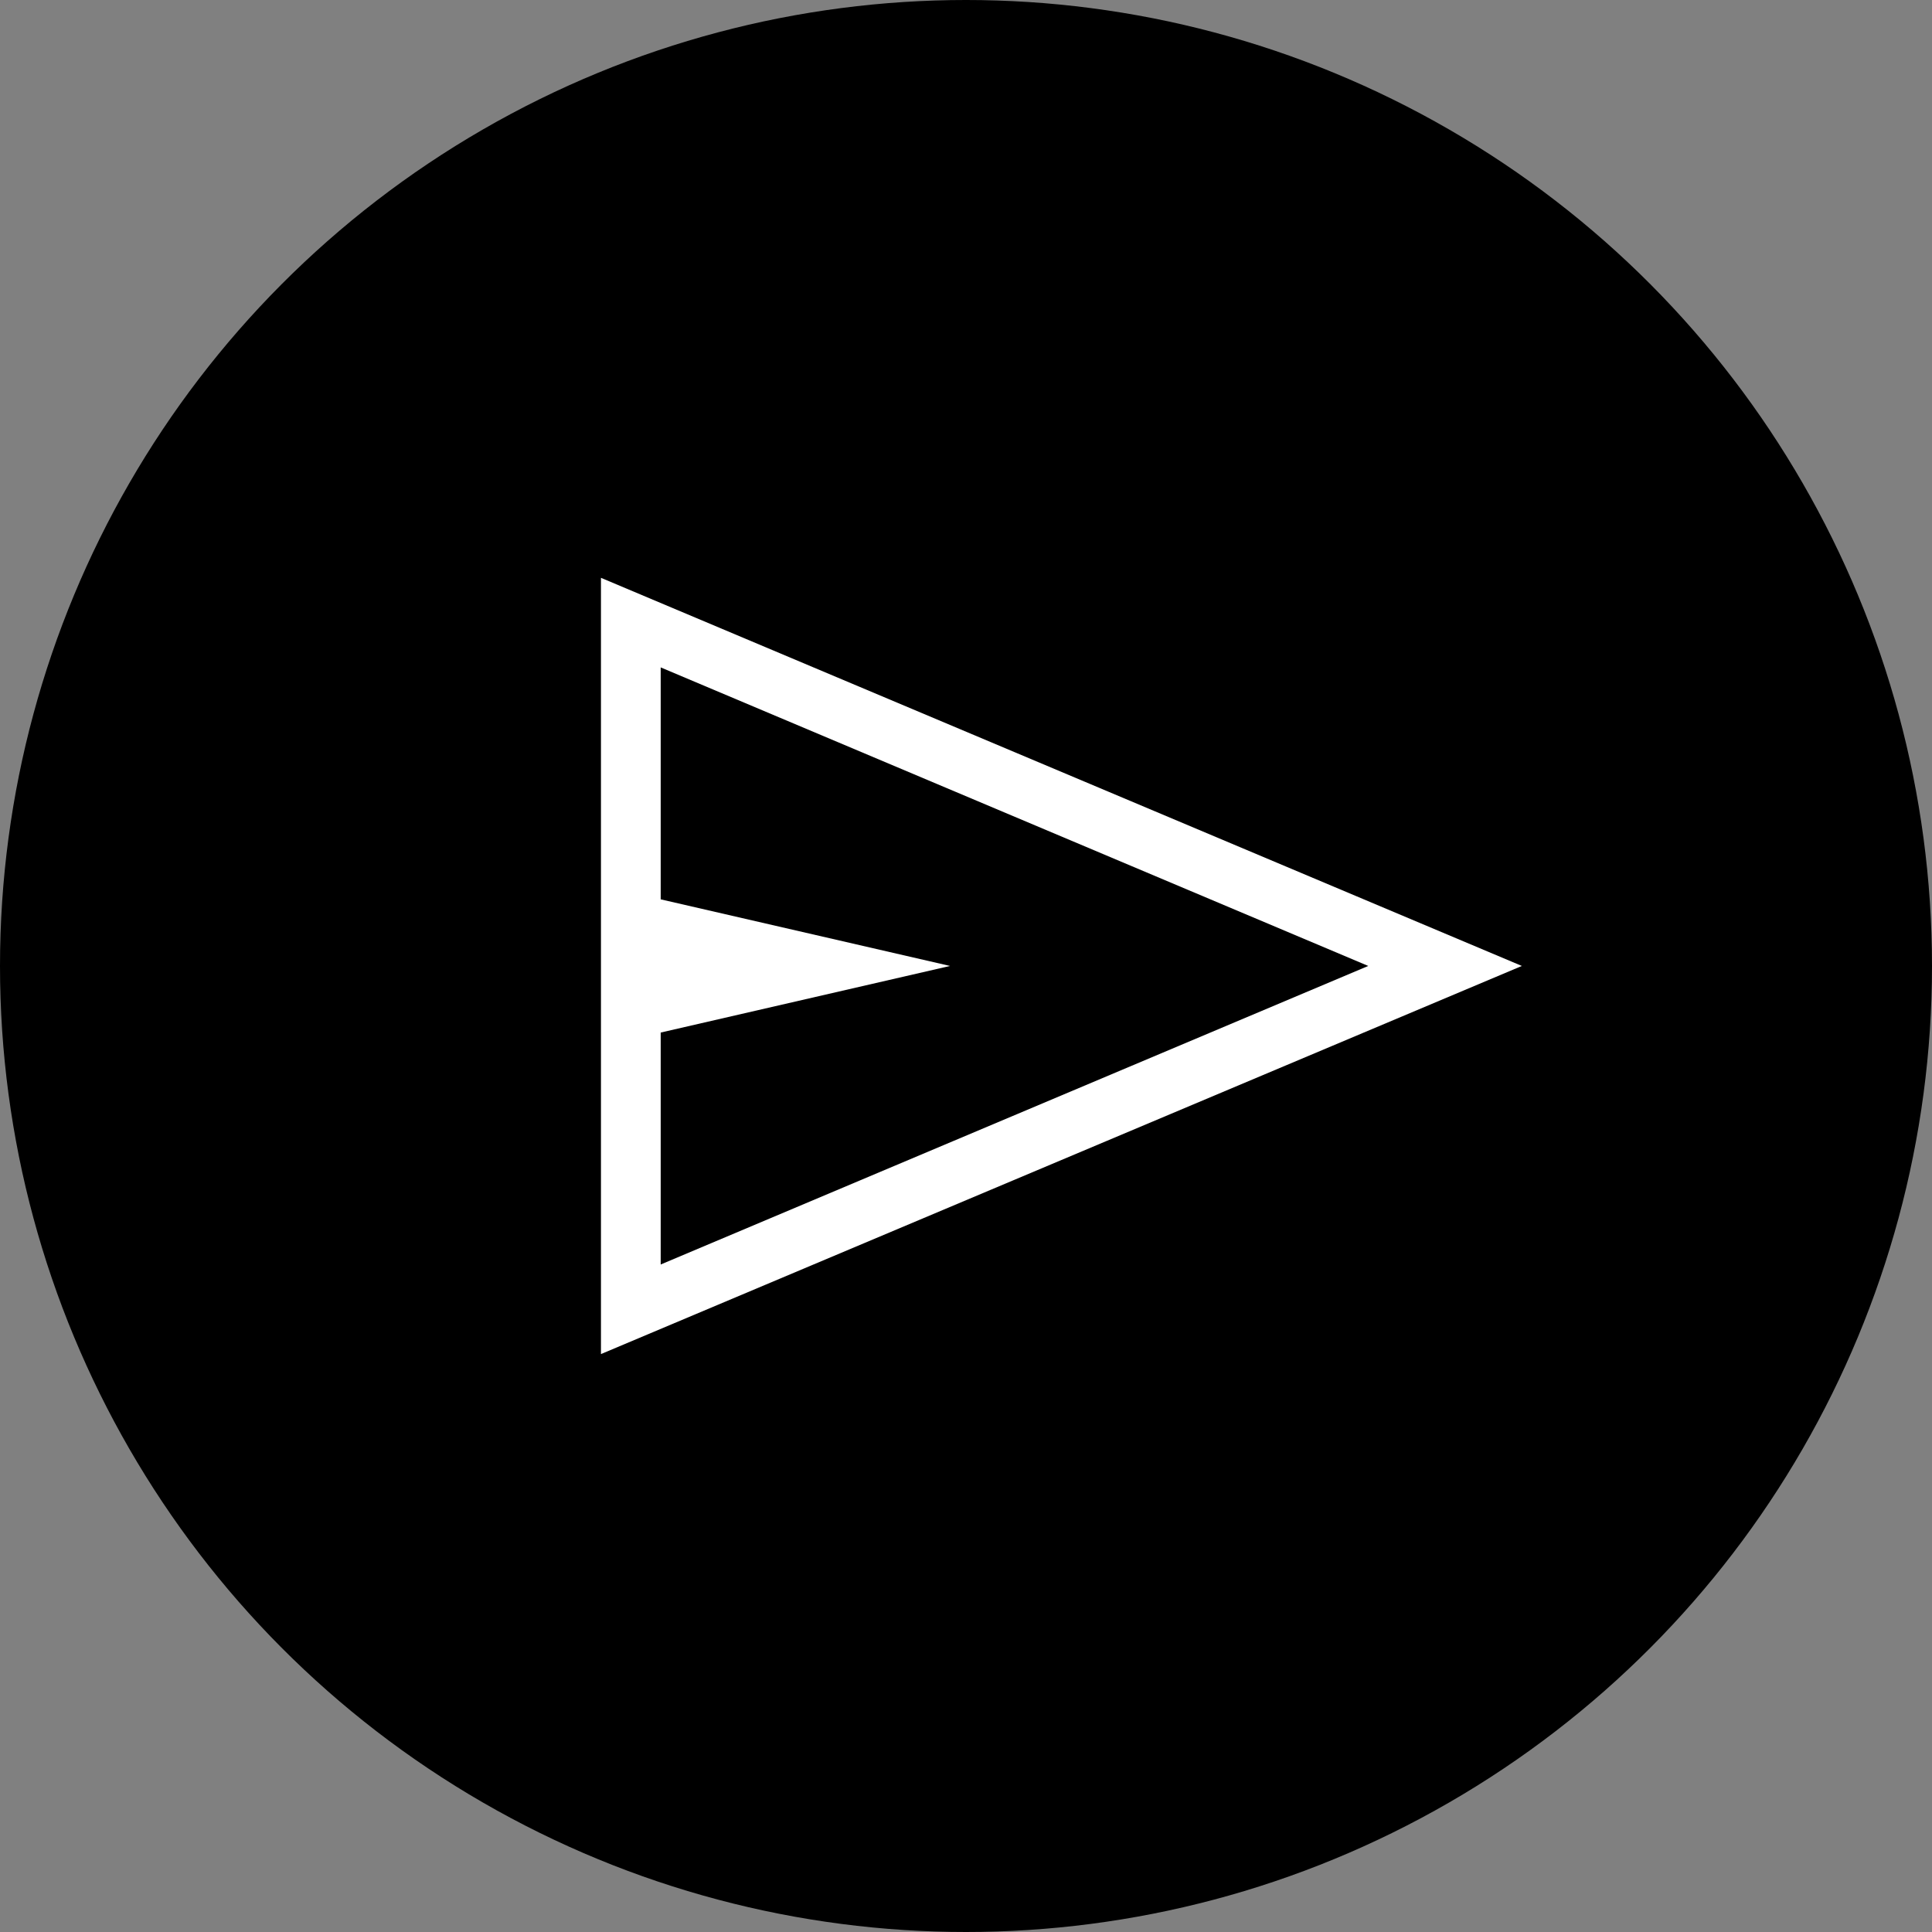
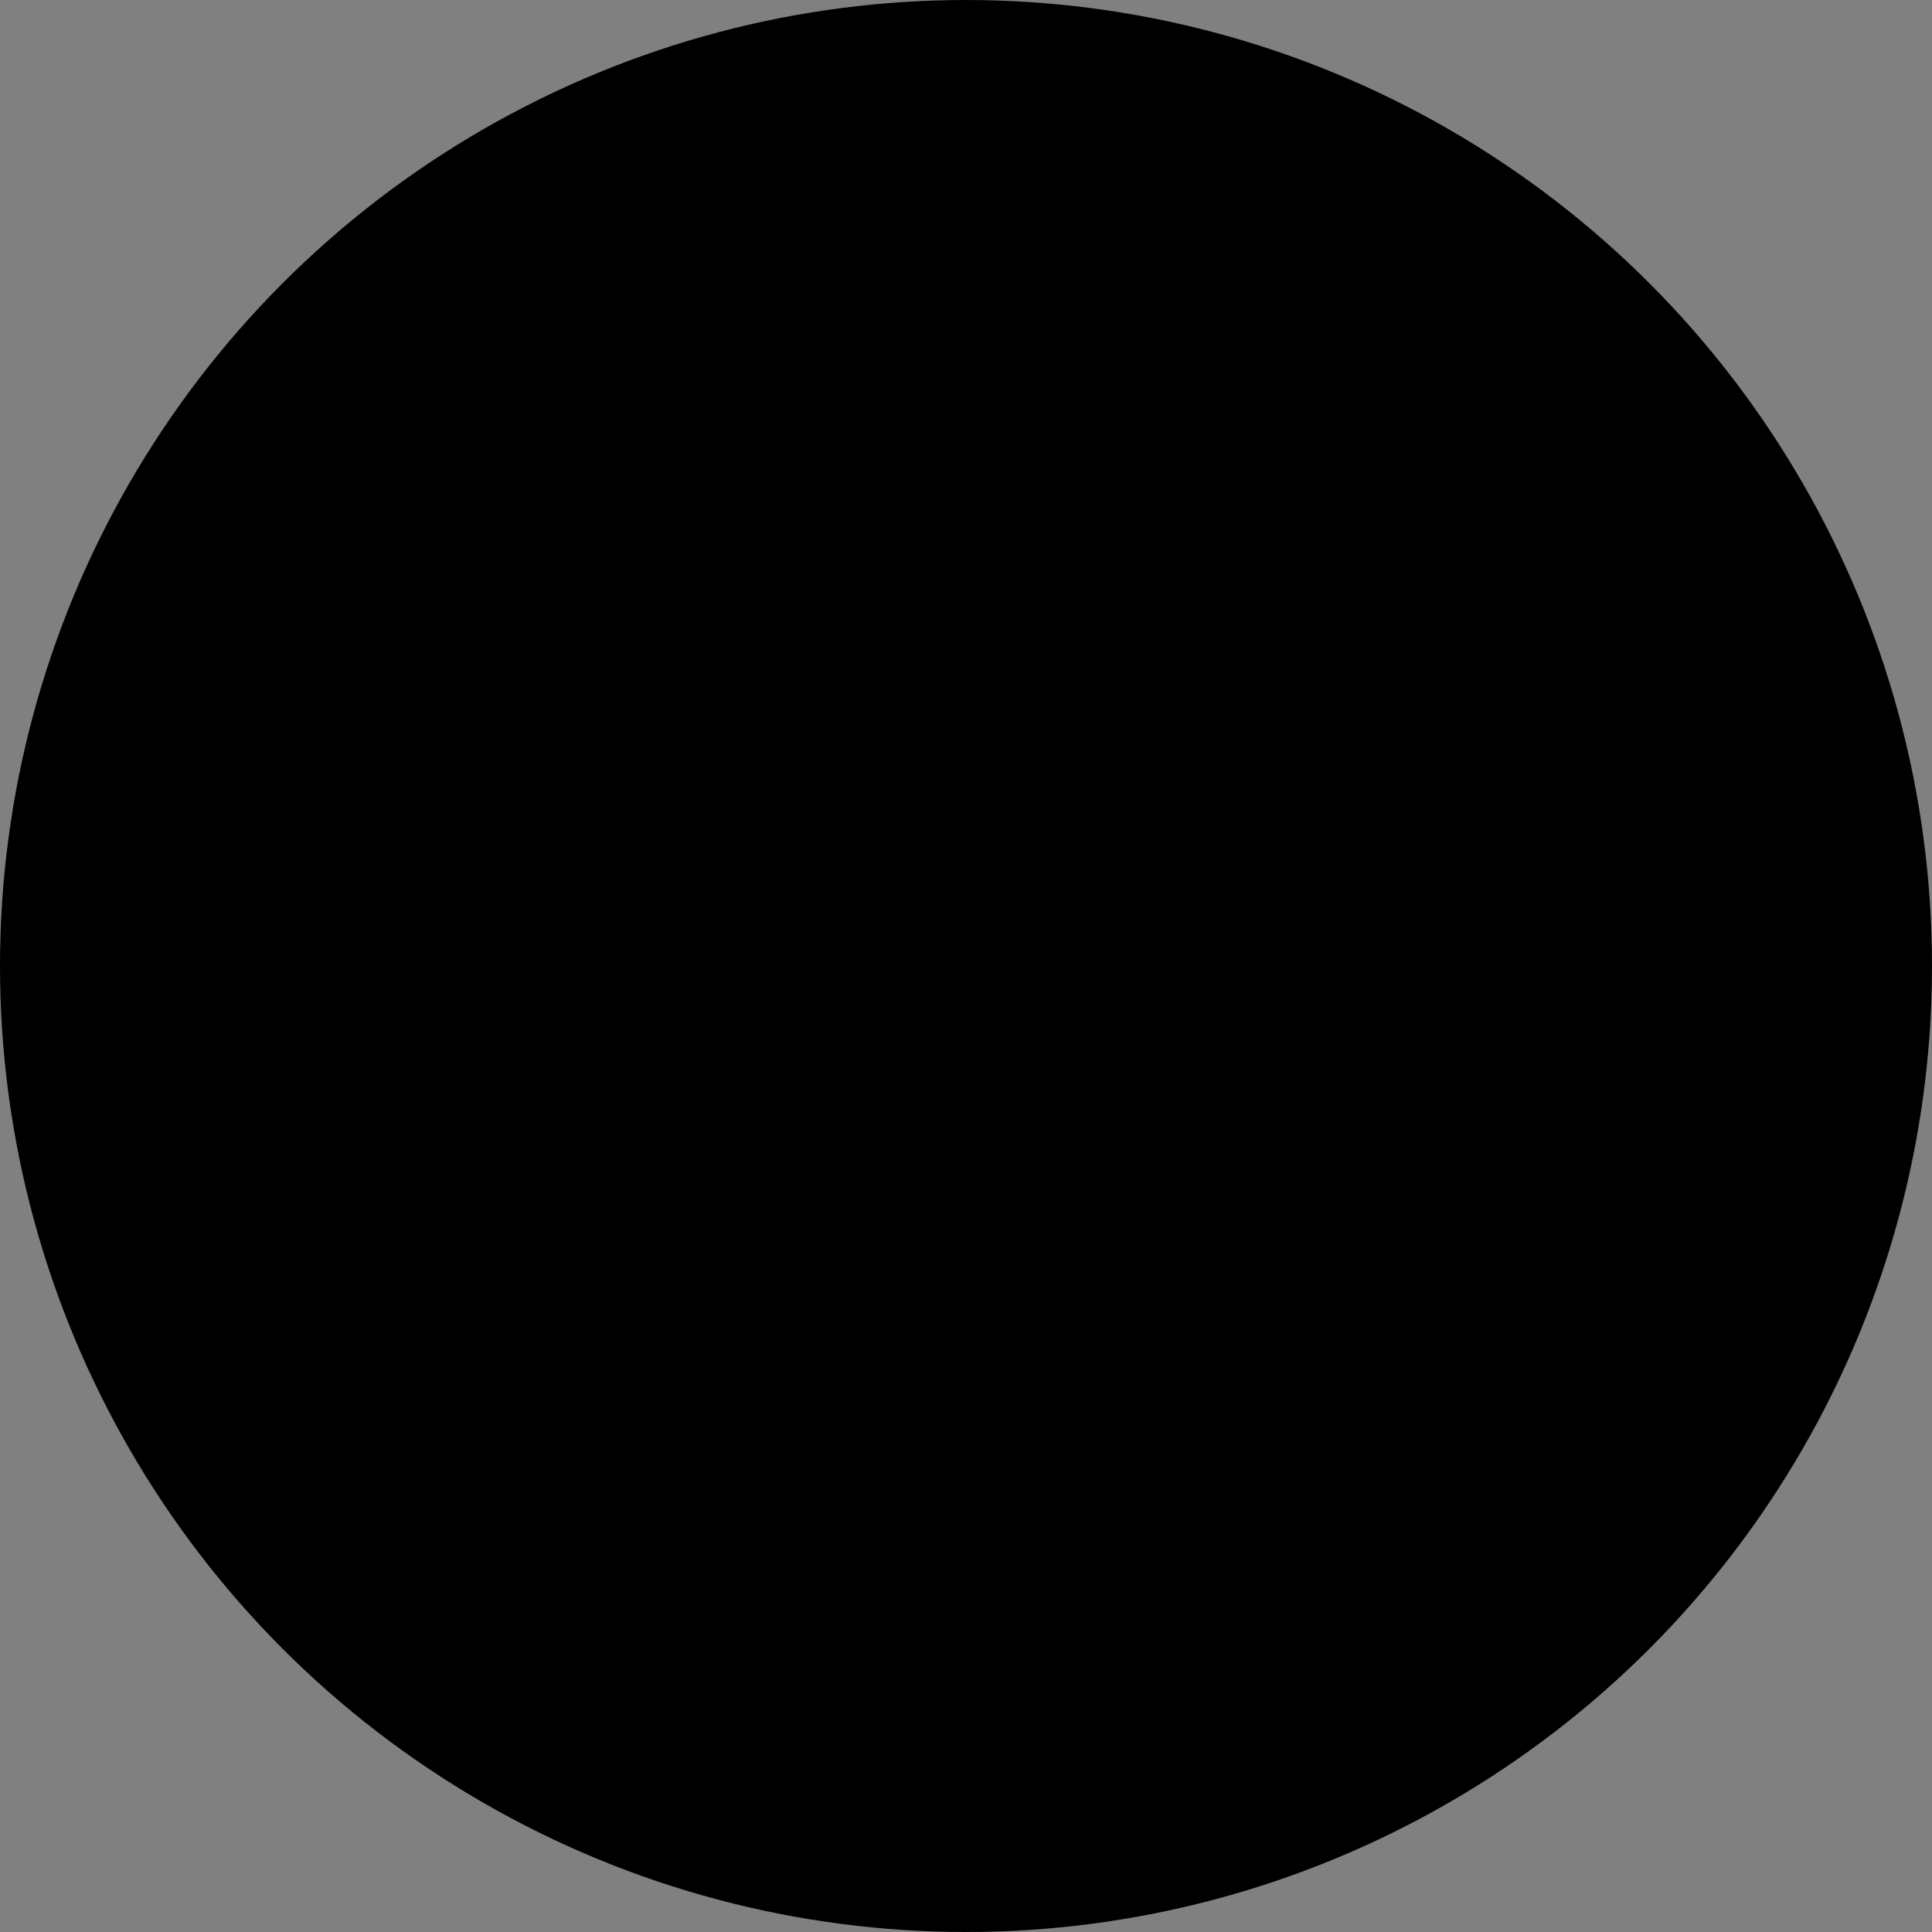
<svg xmlns="http://www.w3.org/2000/svg" width="38" height="38" viewBox="0 0 38 38" fill="none">
  <rect x="0" y="0" width="38" height="38" fill="#808080" stroke="none" />
  <circle cx="19" cy="19" r="19" fill="black" />
-   <path d="M11.82 26.633V11.365L29.933 18.999L11.82 26.633ZM12.995 24.871L26.912 18.999L12.995 13.127V17.689L18.686 18.999L12.995 20.309V24.871Z" fill="white" />
</svg>